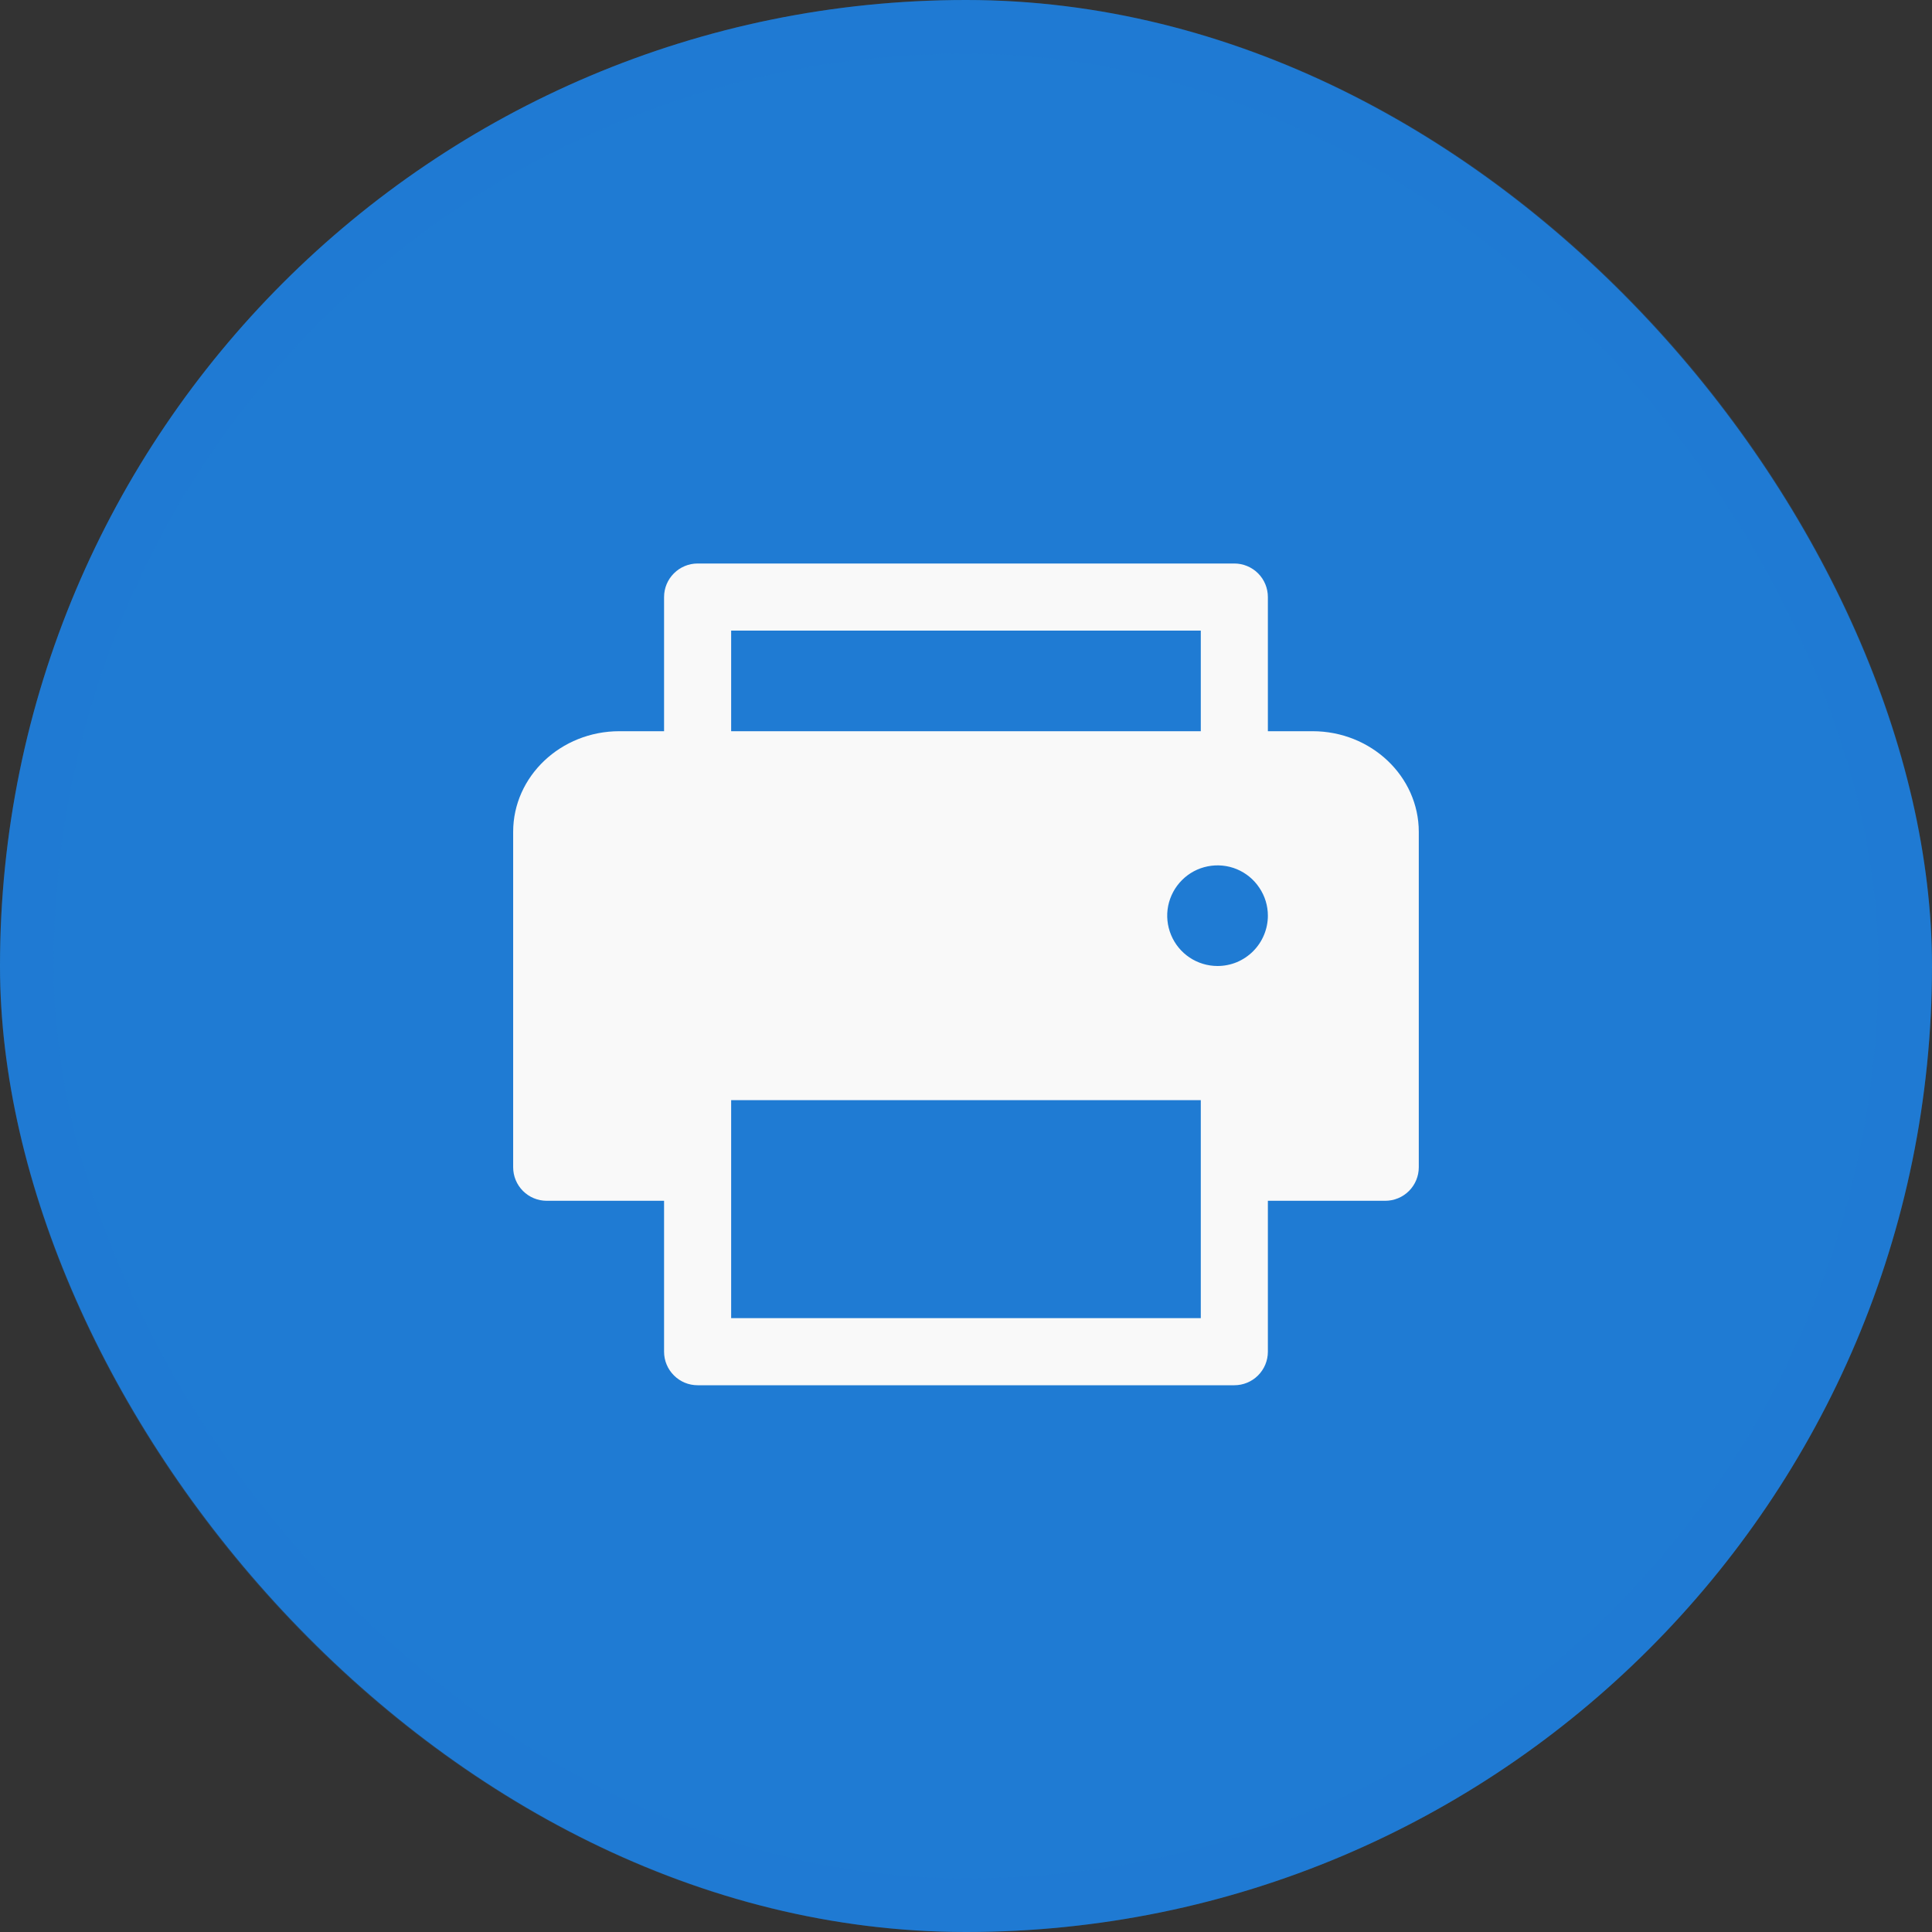
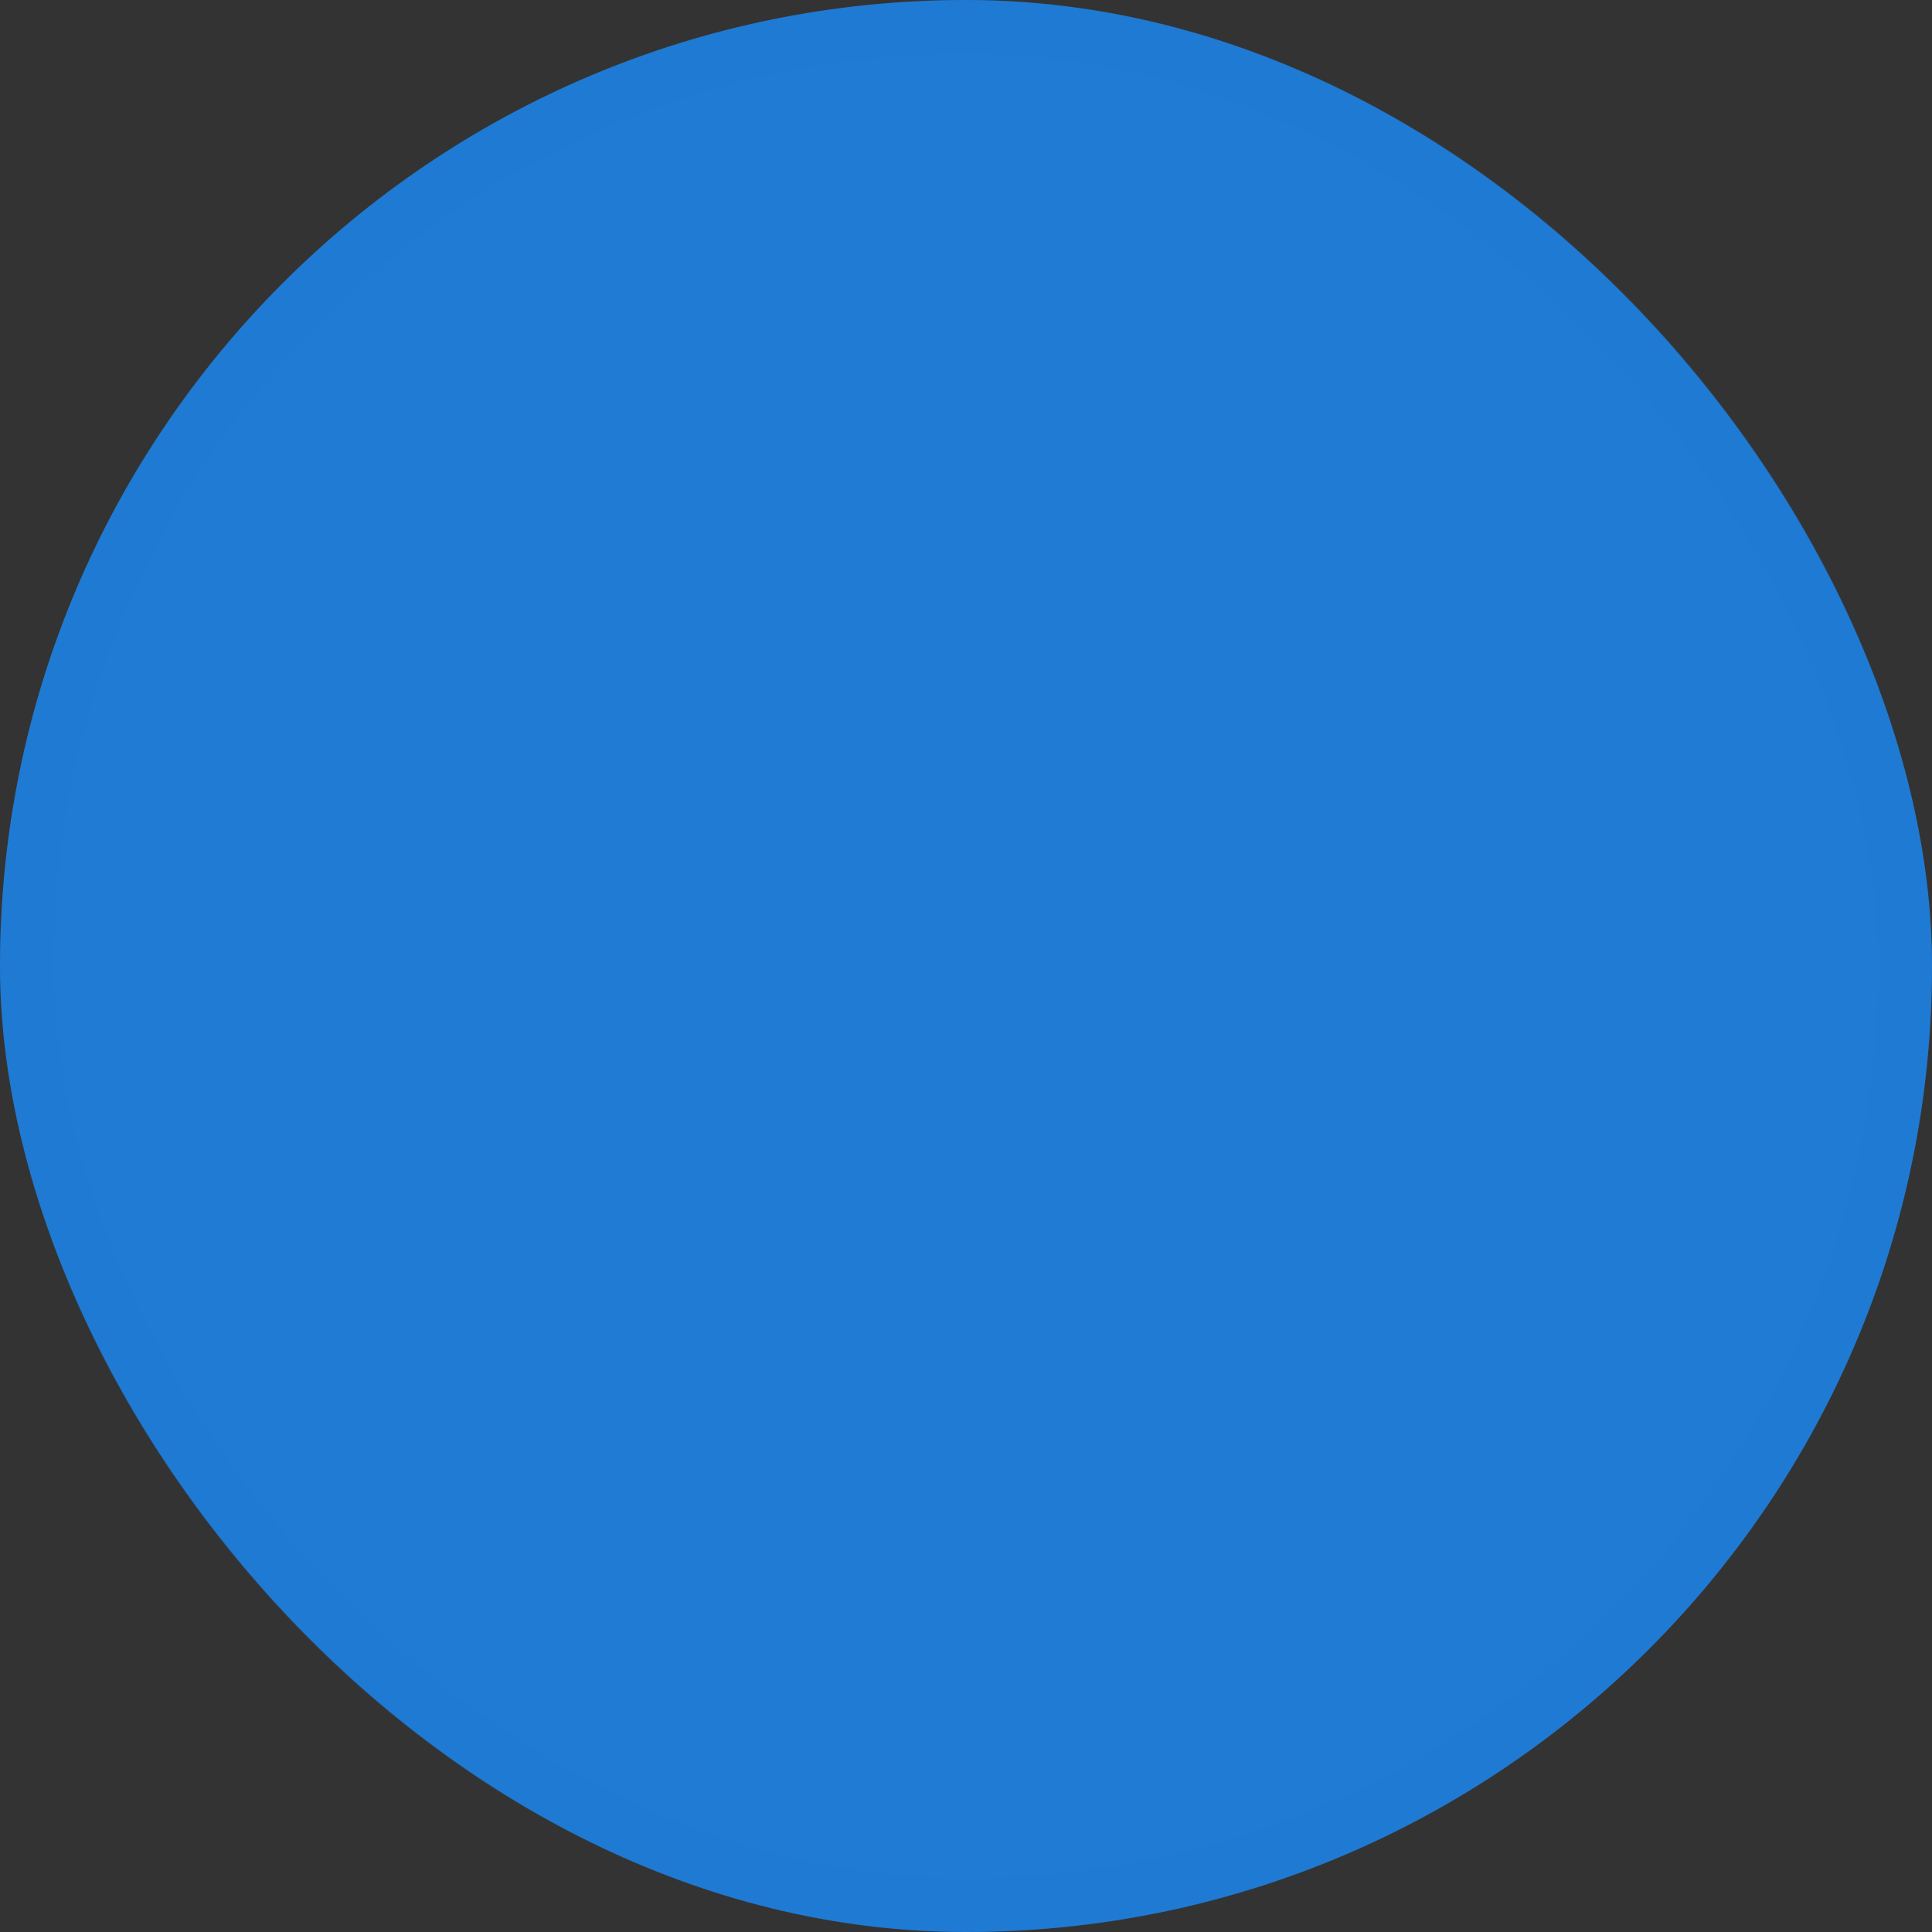
<svg xmlns="http://www.w3.org/2000/svg" width="36" height="36" viewBox="0 0 36 36" fill="none">
  <rect x="0" y="0" width="36" height="36" fill="#333333" stroke="none" />
  <rect width="36" height="36" rx="18" fill="#1F7BD3" />
-   <path d="M24.458 13.625H23.625V11.125C23.625 10.959 23.559 10.8 23.442 10.683C23.324 10.566 23.165 10.5 23 10.5H12.999C12.834 10.5 12.675 10.566 12.558 10.683C12.44 10.8 12.374 10.959 12.374 11.125V13.625H11.541C10.45 13.625 9.562 14.466 9.562 15.5V21.75C9.562 21.916 9.628 22.075 9.745 22.192C9.862 22.309 10.021 22.375 10.187 22.375H12.374V25.188C12.374 25.353 12.44 25.512 12.558 25.629C12.675 25.747 12.834 25.812 12.999 25.812H23C23.165 25.812 23.324 25.747 23.442 25.629C23.559 25.512 23.625 25.353 23.625 25.188V22.375H25.812C25.978 22.375 26.137 22.309 26.254 22.192C26.371 22.075 26.437 21.916 26.437 21.75V15.5C26.437 14.466 25.549 13.625 24.458 13.625ZM13.624 11.75H22.375V13.625H13.624V11.75ZM22.375 24.562H13.624V20.5H22.375V24.562ZM22.687 18C22.502 18 22.32 17.945 22.166 17.842C22.012 17.739 21.892 17.593 21.821 17.421C21.75 17.25 21.731 17.061 21.767 16.88C21.804 16.698 21.893 16.531 22.024 16.4C22.155 16.268 22.322 16.179 22.504 16.143C22.686 16.107 22.875 16.125 23.046 16.196C23.217 16.267 23.363 16.387 23.466 16.542C23.57 16.696 23.625 16.877 23.625 17.062C23.625 17.186 23.6 17.308 23.553 17.421C23.506 17.535 23.437 17.638 23.35 17.725C23.263 17.812 23.16 17.881 23.046 17.929C22.932 17.976 22.81 18 22.687 18Z" fill="#F9F9F9" />
  <rect x="0.5" y="0.5" width="35" height="35" rx="17.5" stroke="#1F7BD3" stroke-opacity="0.2" />
</svg>